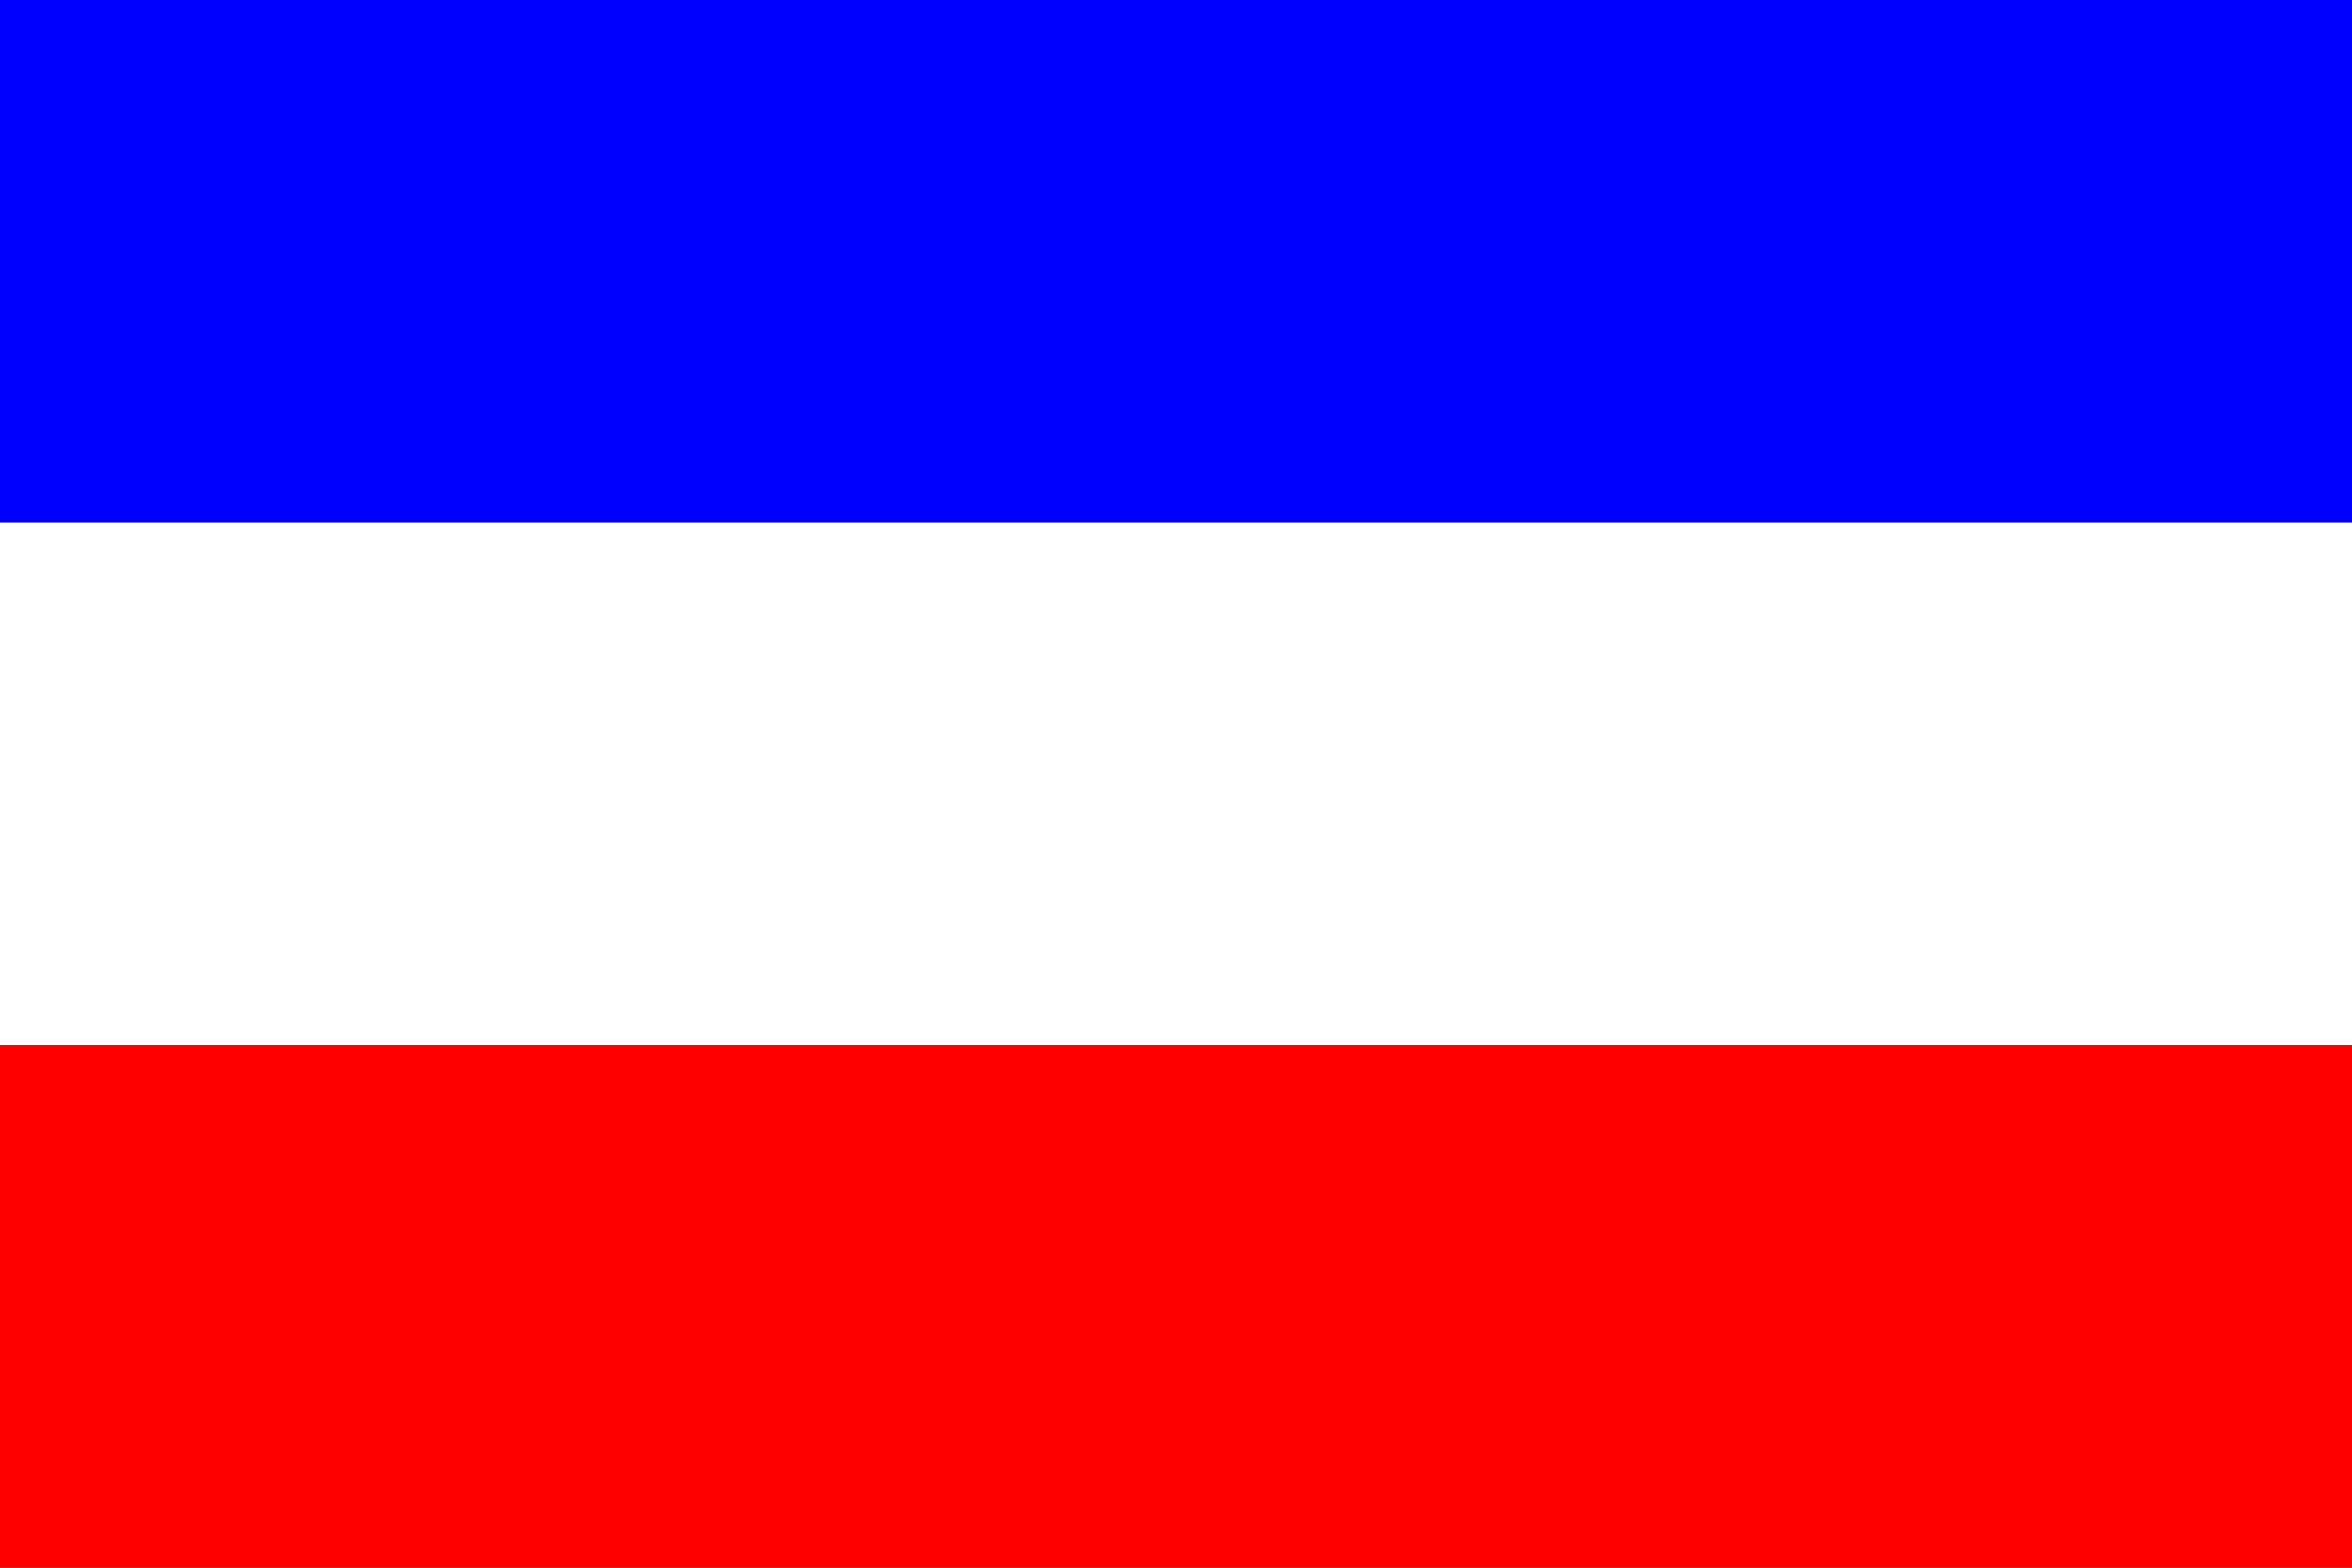
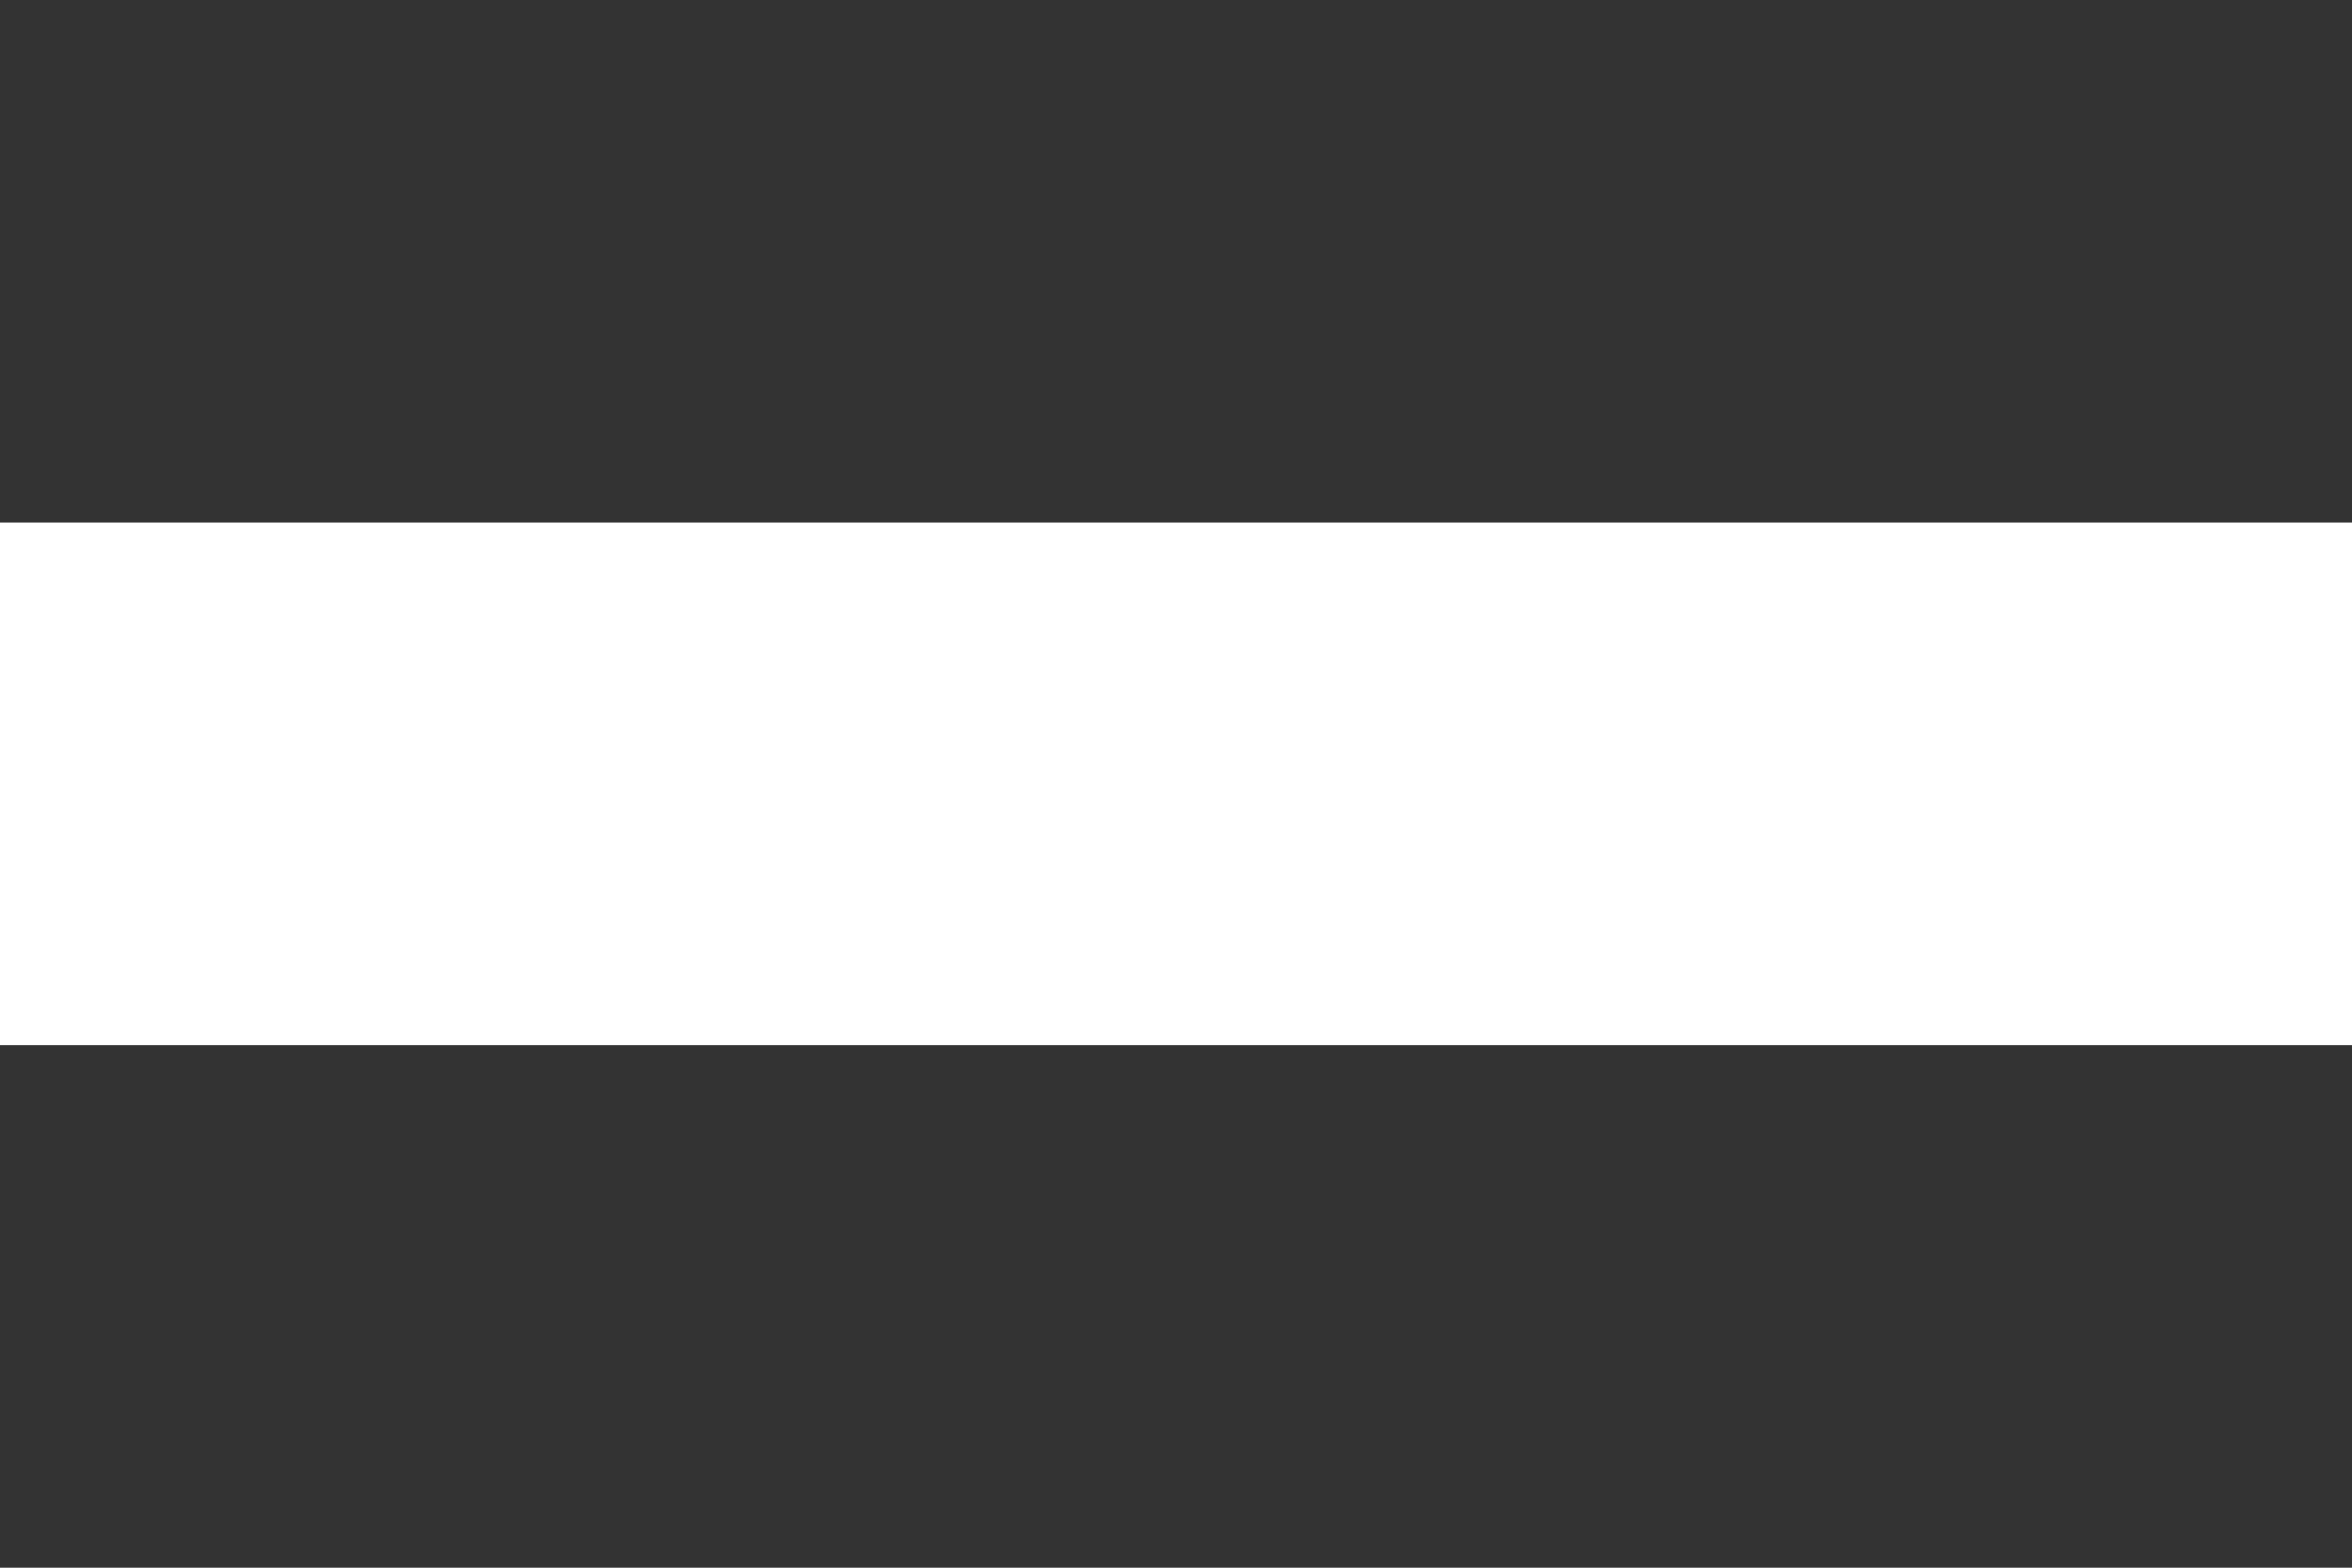
<svg xmlns="http://www.w3.org/2000/svg" version="1.1" width="324" height="216">
  <rect width="100%" height="100%" fill="#333333" stroke="none" />
-   <rect width="324" height="72" fill="blue" />
  <rect width="324" height="72" y="72" fill="white" />
-   <rect width="324" height="72" y="144" fill="red" />
</svg>